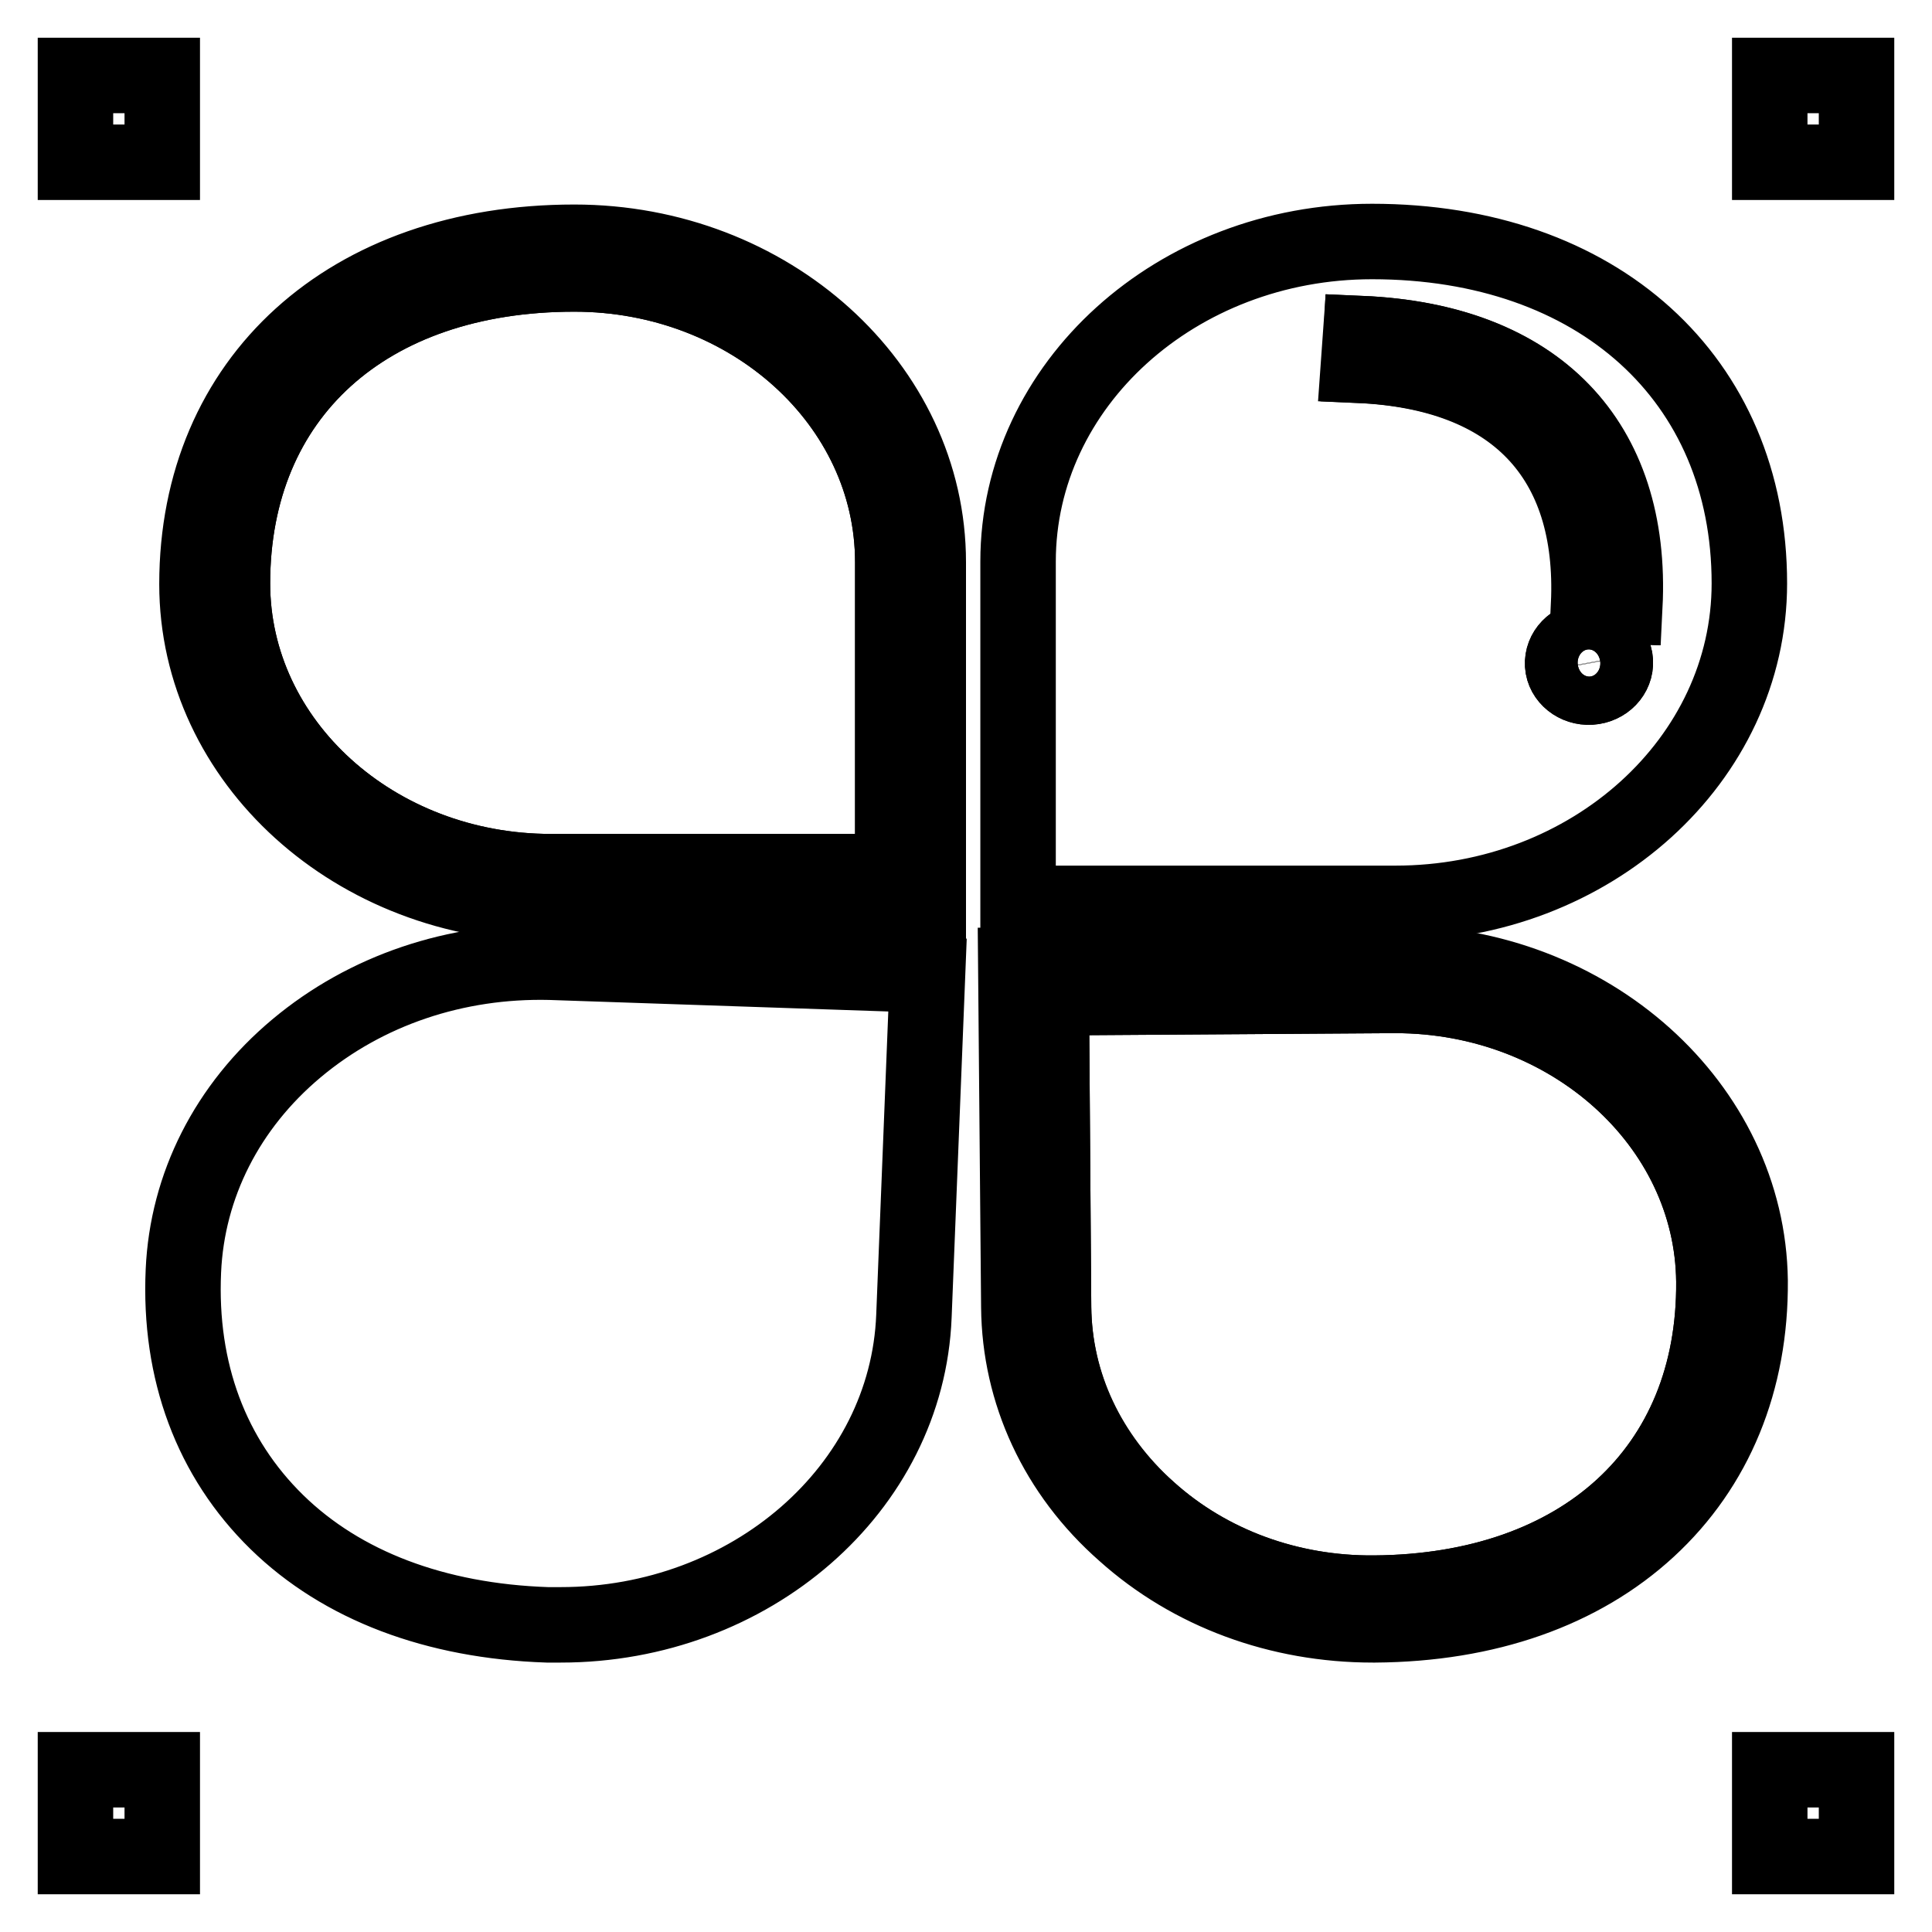
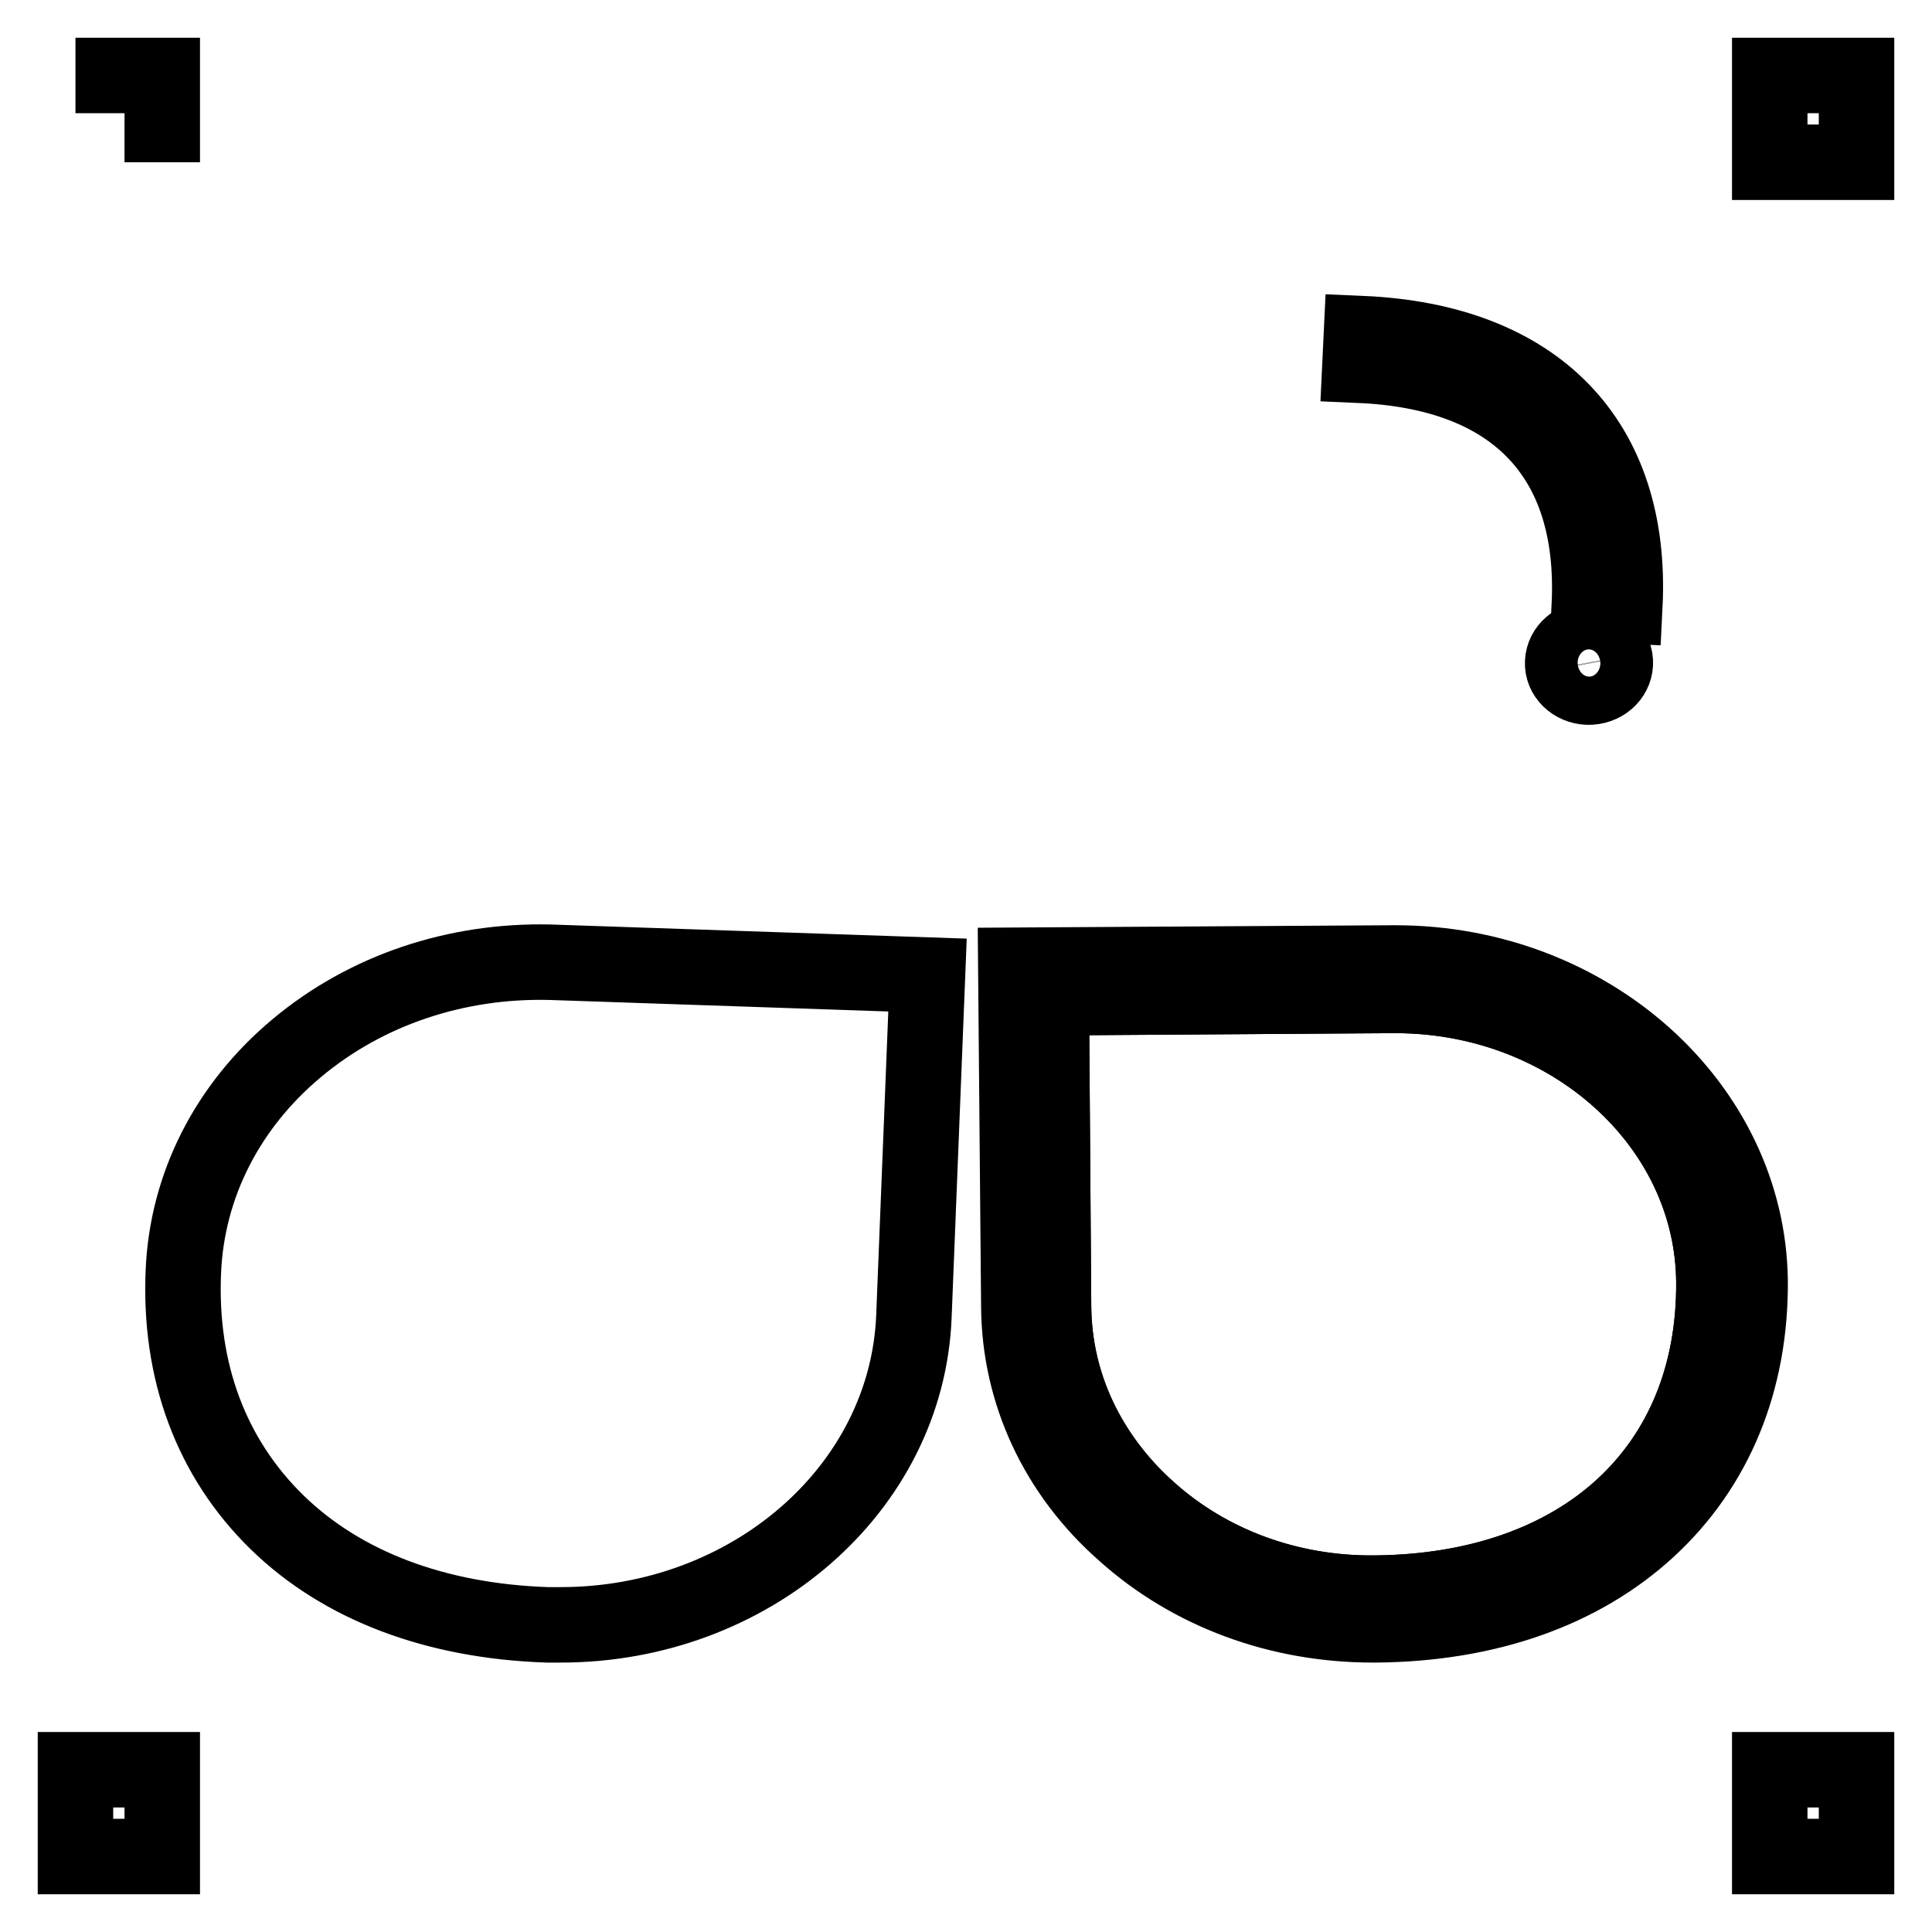
<svg xmlns="http://www.w3.org/2000/svg" version="1.1" x="0px" y="0px" viewBox="0 0 256 256" enable-background="new 0 0 256 256" xml:space="preserve">
  <g>
-     <path stroke-width="10" fill-opacity="0" stroke="#000000" d="M76.1,36.3c-27.5,0-45.3,16.1-45.3,41c0,21.1,18.9,38.2,42.2,38.2h45.3v-41C118.3,53.4,99.4,36.3,76.1,36.3 z" />
-     <path stroke-width="10" fill-opacity="0" stroke="#000000" d="M76.1,32.1c-29.9,0-50,18.2-50,45.3c0,23.4,21,42.4,46.9,42.4h50V74.5C123,51.1,101.9,32.1,76.1,32.1z  M118.3,115.5H73c-23.3,0-42.2-17.1-42.2-38.2c0-24.9,17.8-41,45.3-41c23.3,0,42.2,17.1,42.2,38.2V115.5z M231.8,77.3 c0-27.1-20.1-45.3-50-45.3c-25.9,0-46.9,19-46.9,42.4v45.3h50C210.8,119.7,231.8,100.7,231.8,77.3z M180.3,44.2 c23.3,1,36,14.2,34.9,36.1l-4.7-0.2c0.9-19.5-9.9-30.8-30.5-31.7L180.3,44.2z M211.1,91c-1.9,0.3-3.7-0.9-4-2.6 c-0.3-1.7,1-3.4,2.9-3.7c1.9-0.3,3.7,0.9,4,2.6C214.3,89,213,90.7,211.1,91z" />
    <path stroke-width="10" fill-opacity="0" stroke="#000000" d="M227.1,169.8c-0.2-21-19.1-37.9-42.2-37.9h-0.3l-45.3,0.3l0.3,41c0.1,10.2,4.5,19.8,12.6,26.9 c8,7.2,18.7,11.1,29.9,11C209.6,210.9,227.3,194.7,227.1,169.8L227.1,169.8z" />
    <path stroke-width="10" fill-opacity="0" stroke="#000000" d="M184.9,127.6h-0.3l-50,0.3l0.4,45.3c0.1,11.3,5,22,14,29.9c8.8,7.9,20.5,12.2,32.9,12.2h0.3 c14.8-0.1,27.3-4.5,36.2-12.7c8.9-8.2,13.6-19.6,13.5-32.9C231.6,146.5,210.6,127.6,184.9,127.6L184.9,127.6z M152.2,200.1 c-8-7.2-12.5-16.7-12.6-26.9l-0.3-41l45.3-0.3h0.3c23.1,0,42,17,42.2,37.9c0.2,24.9-17.5,41.1-45,41.3 C170.8,211.2,160.2,207.3,152.2,200.1z M39.3,138.9c-9.2,7.7-14.5,18.2-15,29.5c-0.6,13.3,3.7,24.8,12.4,33.3 c8.6,8.4,21,13.1,35.8,13.6c0.6,0,1.2,0,1.8,0c25.1,0,45.9-18,46.8-40.9l1.8-45.2l-50-1.7C60.4,127.2,48.5,131.2,39.3,138.9 L39.3,138.9z" />
    <path stroke-width="10" fill-opacity="0" stroke="#000000" d="M210.6,80.1l4.7,0.2c1.1-21.9-11.7-35.1-34.9-36.1l-0.2,4.2C200.7,49.3,211.5,60.5,210.6,80.1z M210,84.7 c-1.9,0.3-3.2,1.9-2.9,3.7c0.3,1.7,2.1,2.9,4,2.6c1.9-0.3,3.2-1.9,2.9-3.7C213.7,85.6,211.9,84.4,210,84.7z" />
-     <path stroke-width="10" fill-opacity="0" stroke="#000000" d="M10,10h11.5v11.5H10V10z M234.5,10H246v11.5h-11.5V10z M234.5,234.5H246V246h-11.5V234.5z M10,234.5h11.5 V246H10V234.5z" />
+     <path stroke-width="10" fill-opacity="0" stroke="#000000" d="M10,10h11.5v11.5V10z M234.5,10H246v11.5h-11.5V10z M234.5,234.5H246V246h-11.5V234.5z M10,234.5h11.5 V246H10V234.5z" />
  </g>
</svg>